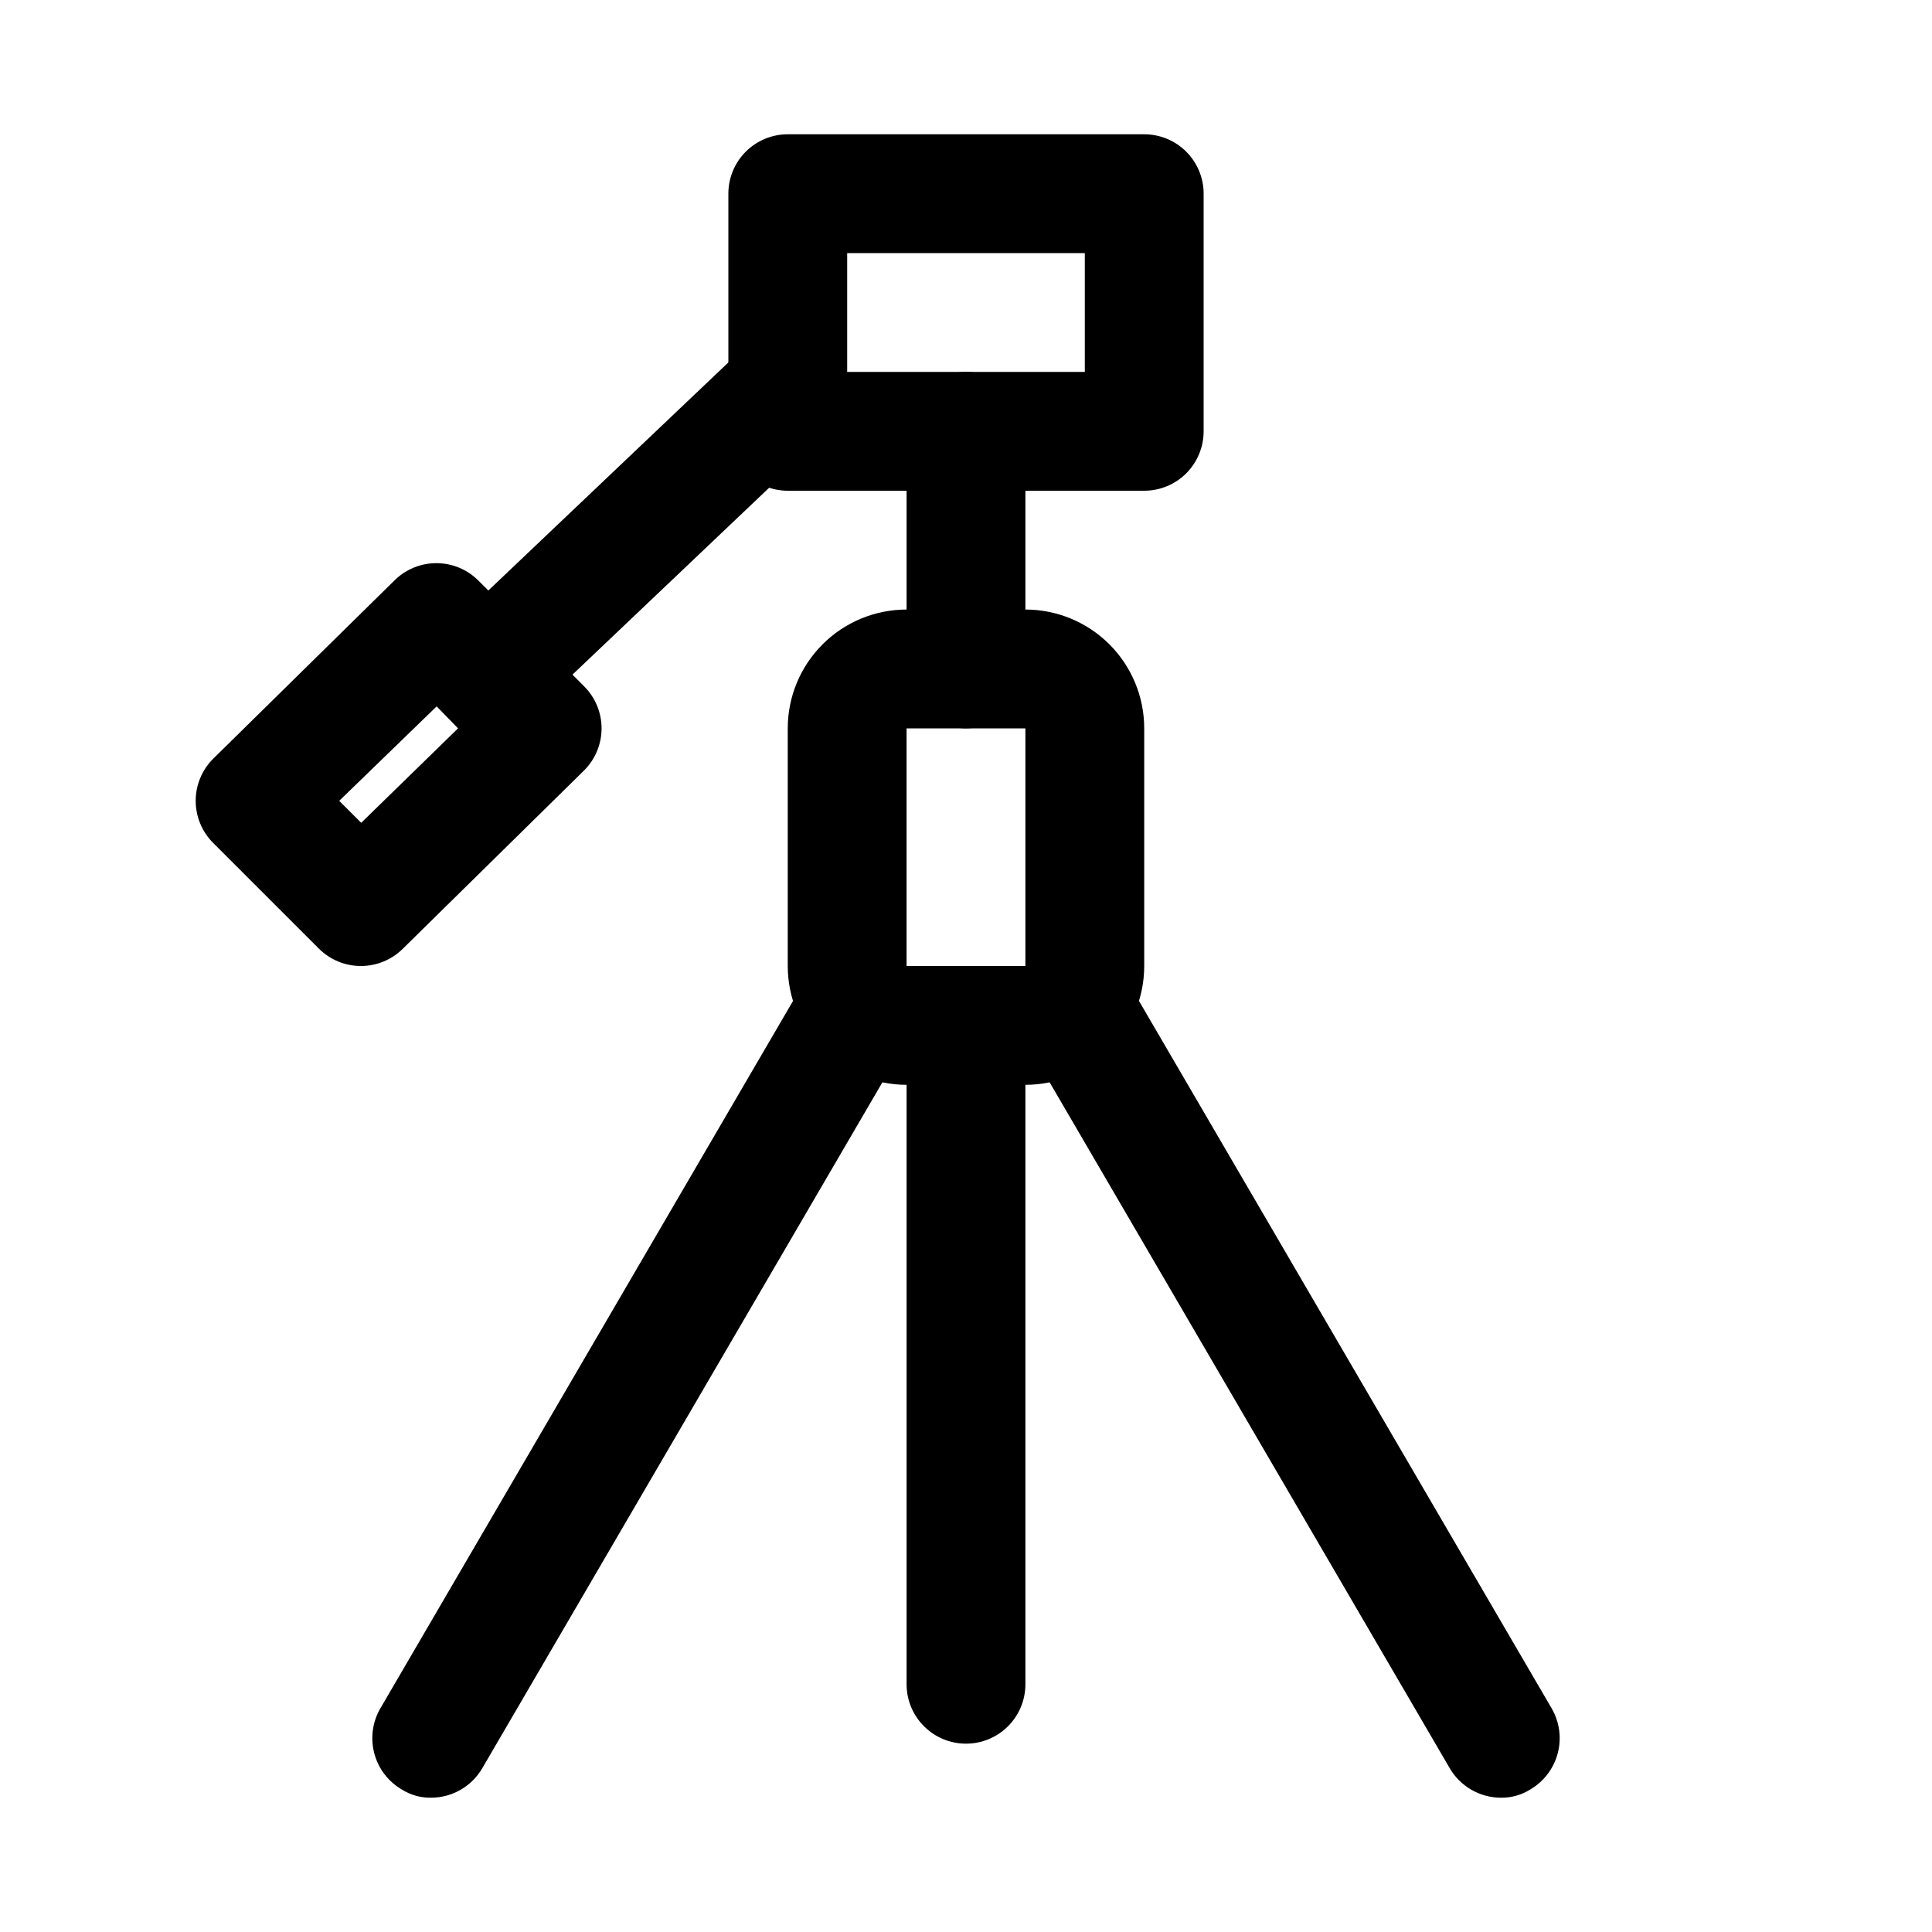
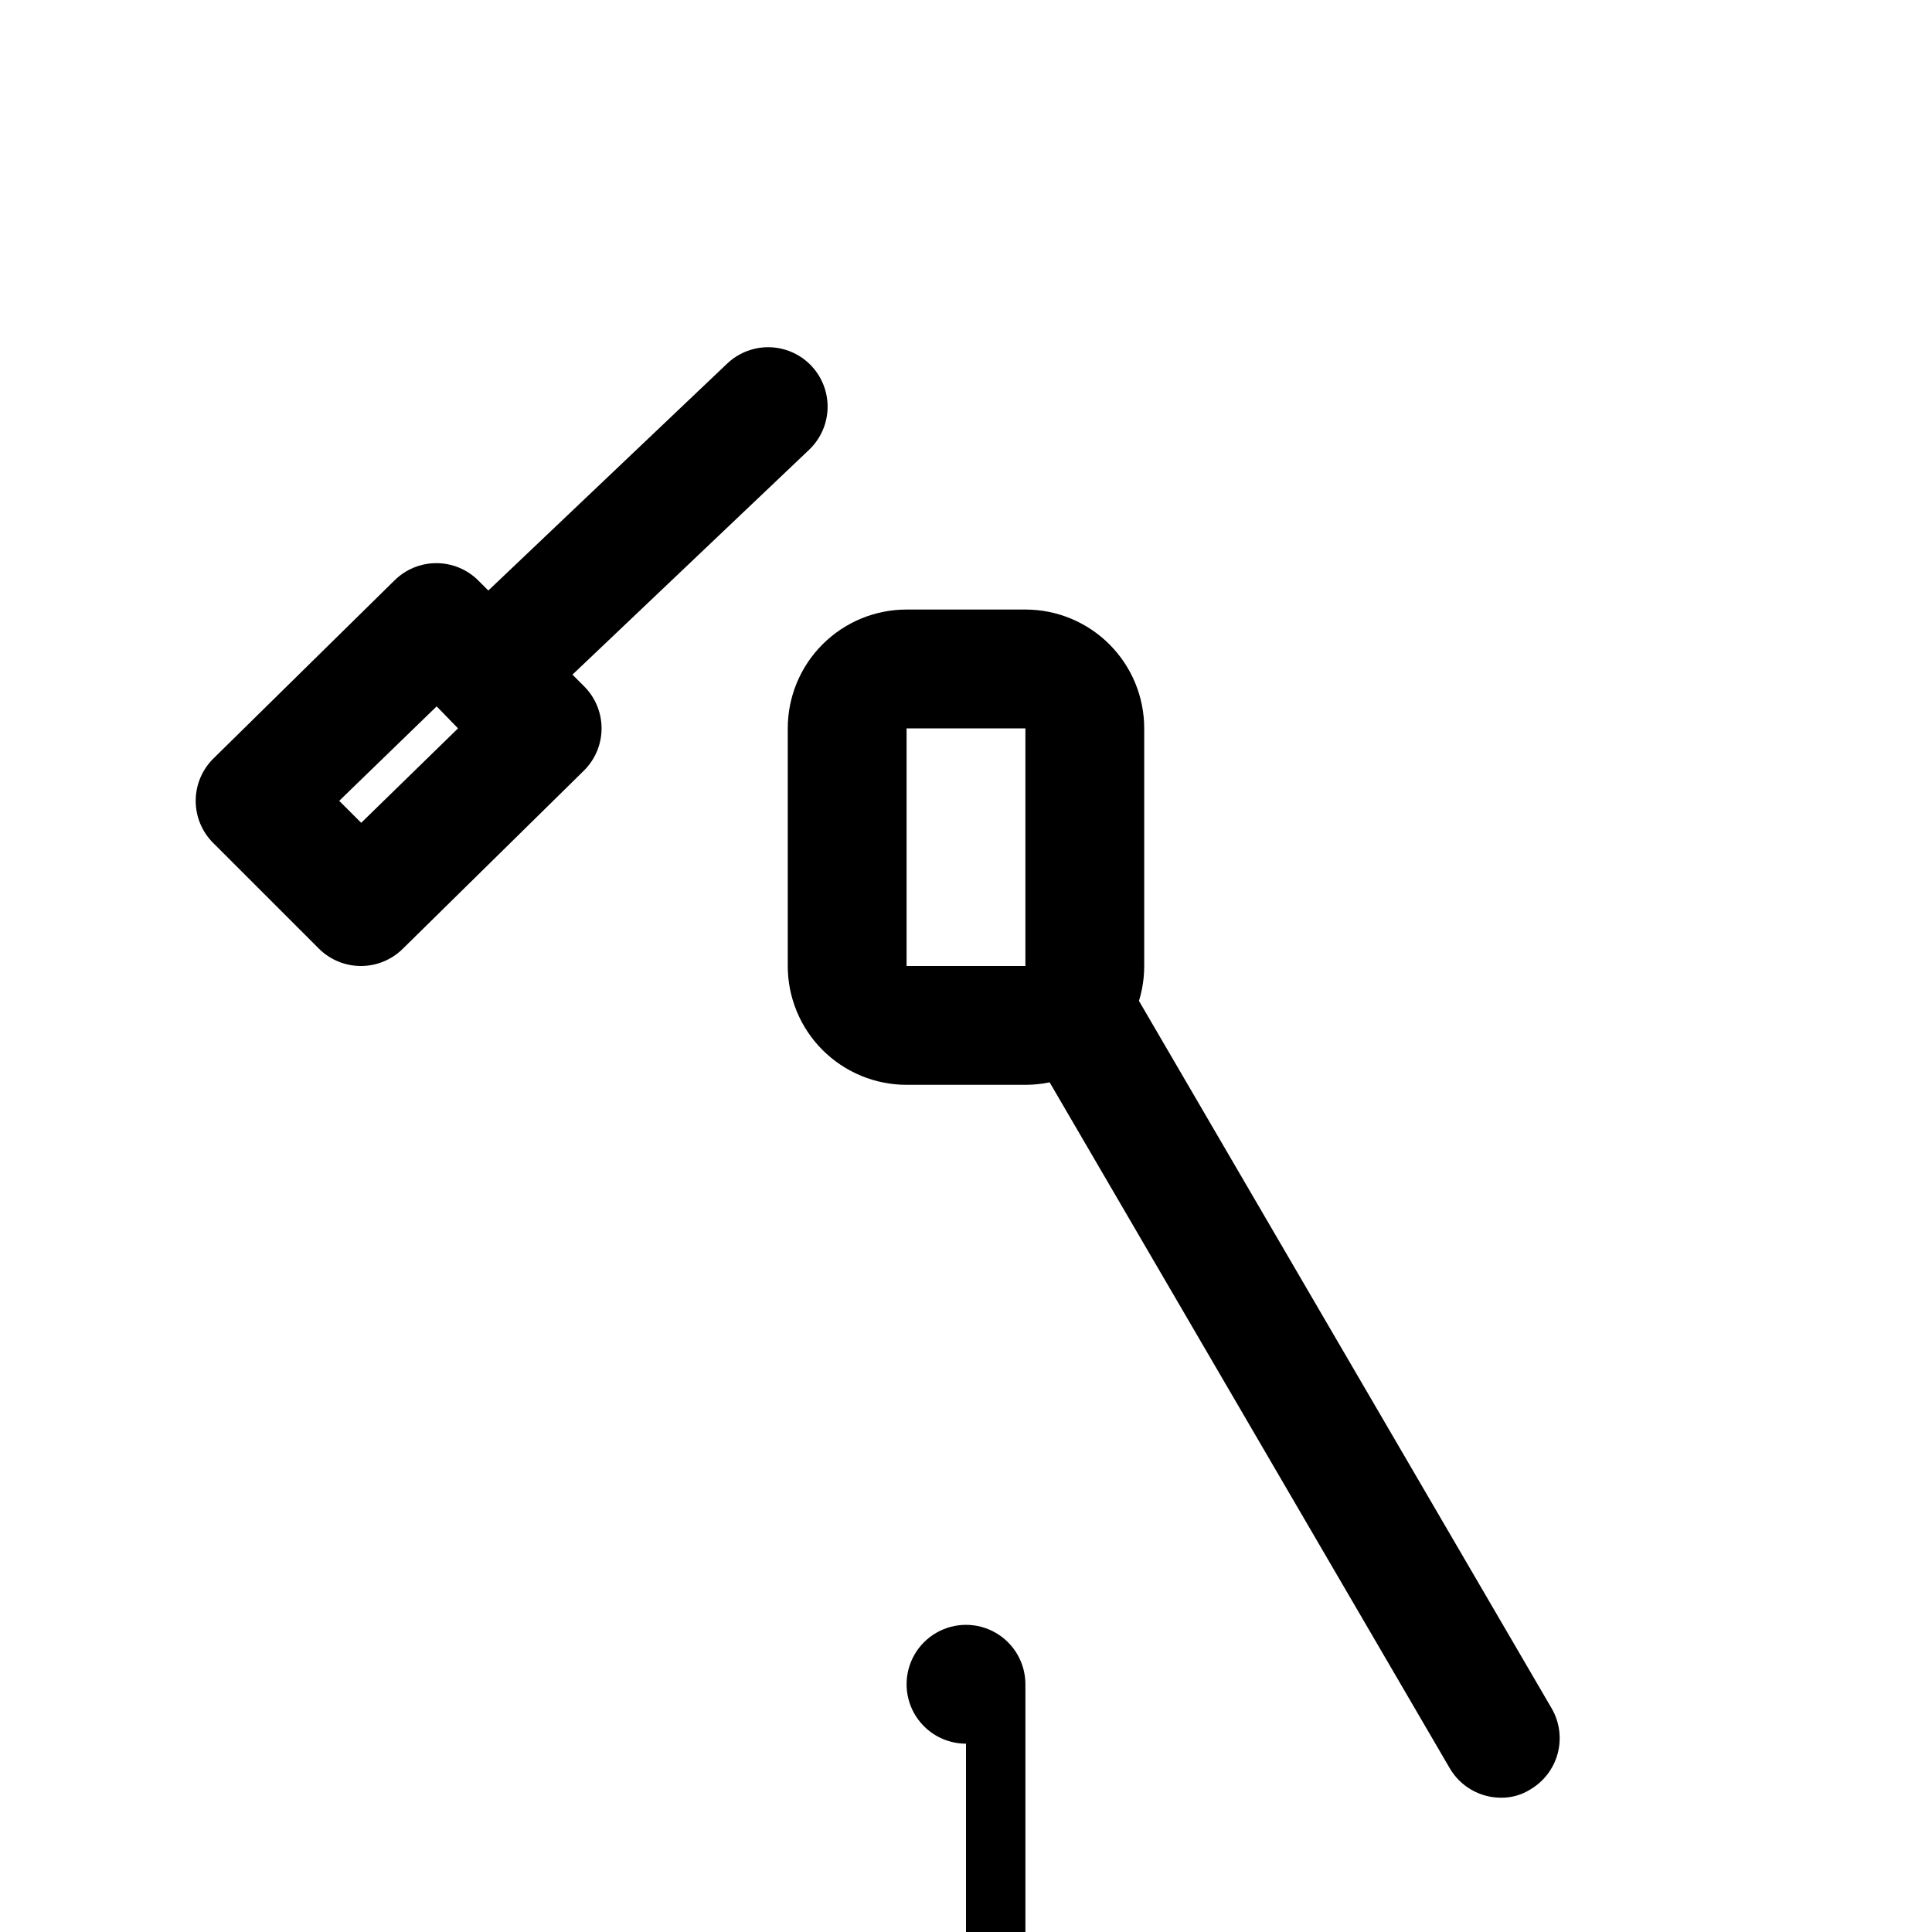
<svg xmlns="http://www.w3.org/2000/svg" fill="#000000" width="800px" height="800px" version="1.1" viewBox="144 144 512 512">
  <g>
    <path d="m415.74 431.49h-31.488c-8.352 0-16.359-3.32-22.266-9.223-5.906-5.906-9.223-13.914-9.223-22.266v-62.977c0-8.352 3.316-16.363 9.223-22.266 5.906-5.906 13.914-9.223 22.266-9.223h31.488c8.352 0 16.359 3.316 22.266 9.223 5.906 5.902 9.223 13.914 9.223 22.266v62.977c0 8.352-3.316 16.359-9.223 22.266-5.906 5.902-13.914 9.223-22.266 9.223zm0-94.465h-31.488v62.977h31.488z" />
-     <path d="m447.23 274.05h-94.465c-4.176 0-8.18-1.66-11.133-4.613-2.953-2.953-4.609-6.957-4.609-11.133v-62.977c0-4.176 1.656-8.18 4.609-11.133 2.953-2.949 6.957-4.609 11.133-4.609h94.465c4.176 0 8.18 1.66 11.133 4.609 2.953 2.953 4.613 6.957 4.613 11.133v62.977c0 4.176-1.66 8.18-4.613 11.133s-6.957 4.613-11.133 4.613zm-78.719-31.488h62.977v-31.488h-62.977z" />
-     <path d="m400 337.02c-4.176 0-8.18-1.66-11.133-4.613-2.953-2.953-4.613-6.957-4.613-11.133v-62.977c0-5.625 3-10.82 7.871-13.633s10.875-2.812 15.746 0 7.871 8.008 7.871 13.633v62.977c0 4.176-1.66 8.18-4.609 11.133-2.953 2.953-6.957 4.613-11.133 4.613z" />
-     <path d="m258.3 620.41c-2.781 0.055-5.519-0.711-7.871-2.203-3.574-2.102-6.176-5.531-7.234-9.539-1.062-4.012-0.5-8.277 1.566-11.871l110.21-188.93c1.836-4.059 5.305-7.152 9.547-8.512s8.863-0.855 12.715 1.383c3.852 2.242 6.574 6.008 7.492 10.367 0.918 4.359-0.051 8.902-2.672 12.504l-110.21 188.93c-2.797 4.844-7.949 7.84-13.543 7.871z" />
    <path d="m541.7 620.41c-5.59-0.031-10.746-3.027-13.539-7.871l-110.21-188.93h-0.004c-2.617-3.602-3.59-8.145-2.672-12.504 0.918-4.359 3.641-8.125 7.492-10.367 3.852-2.238 8.473-2.742 12.715-1.383 4.242 1.359 7.711 4.453 9.547 8.512l110.21 188.93c2.066 3.594 2.629 7.859 1.57 11.871-1.062 4.008-3.664 7.438-7.238 9.539-2.352 1.492-5.09 2.258-7.871 2.203z" />
-     <path d="m400 606.09c-4.176 0-8.18-1.66-11.133-4.613-2.953-2.953-4.613-6.957-4.613-11.133v-174.6c0-5.625 3-10.82 7.871-13.633s10.875-2.812 15.746 0 7.871 8.008 7.871 13.633v174.6c0 4.176-1.66 8.18-4.609 11.133-2.953 2.953-6.957 4.613-11.133 4.613z" />
+     <path d="m400 606.09c-4.176 0-8.18-1.66-11.133-4.613-2.953-2.953-4.613-6.957-4.613-11.133c0-5.625 3-10.82 7.871-13.633s10.875-2.812 15.746 0 7.871 8.008 7.871 13.633v174.6c0 4.176-1.66 8.18-4.609 11.133-2.953 2.953-6.957 4.613-11.133 4.613z" />
    <path d="m281.29 330.57c-4.25 0.027-8.328-1.66-11.309-4.684-2.984-3.023-4.621-7.125-4.535-11.371 0.082-4.246 1.879-8.277 4.981-11.184l66.281-62.977v0.004c4.078-3.883 9.918-5.293 15.316-3.703 5.402 1.594 9.543 5.941 10.863 11.414 1.324 5.473-0.375 11.234-4.453 15.117l-66.281 62.977c-2.918 2.812-6.809 4.391-10.863 4.406z" />
    <path d="m239.72 400c-4.184 0.023-8.207-1.621-11.176-4.566l-28.027-28.023c-2.981-2.957-4.656-6.981-4.656-11.18s1.676-8.223 4.656-11.18l48.02-47.23c2.953-2.934 6.941-4.578 11.102-4.578s8.148 1.645 11.098 4.578l28.023 28.023h0.004c2.981 2.957 4.656 6.981 4.656 11.18 0 4.195-1.676 8.223-4.656 11.176l-48.02 47.234c-2.934 2.906-6.891 4.547-11.023 4.566zm-5.824-43.77 5.824 5.824 25.664-25.031-5.668-5.824z" />
  </g>
</svg>